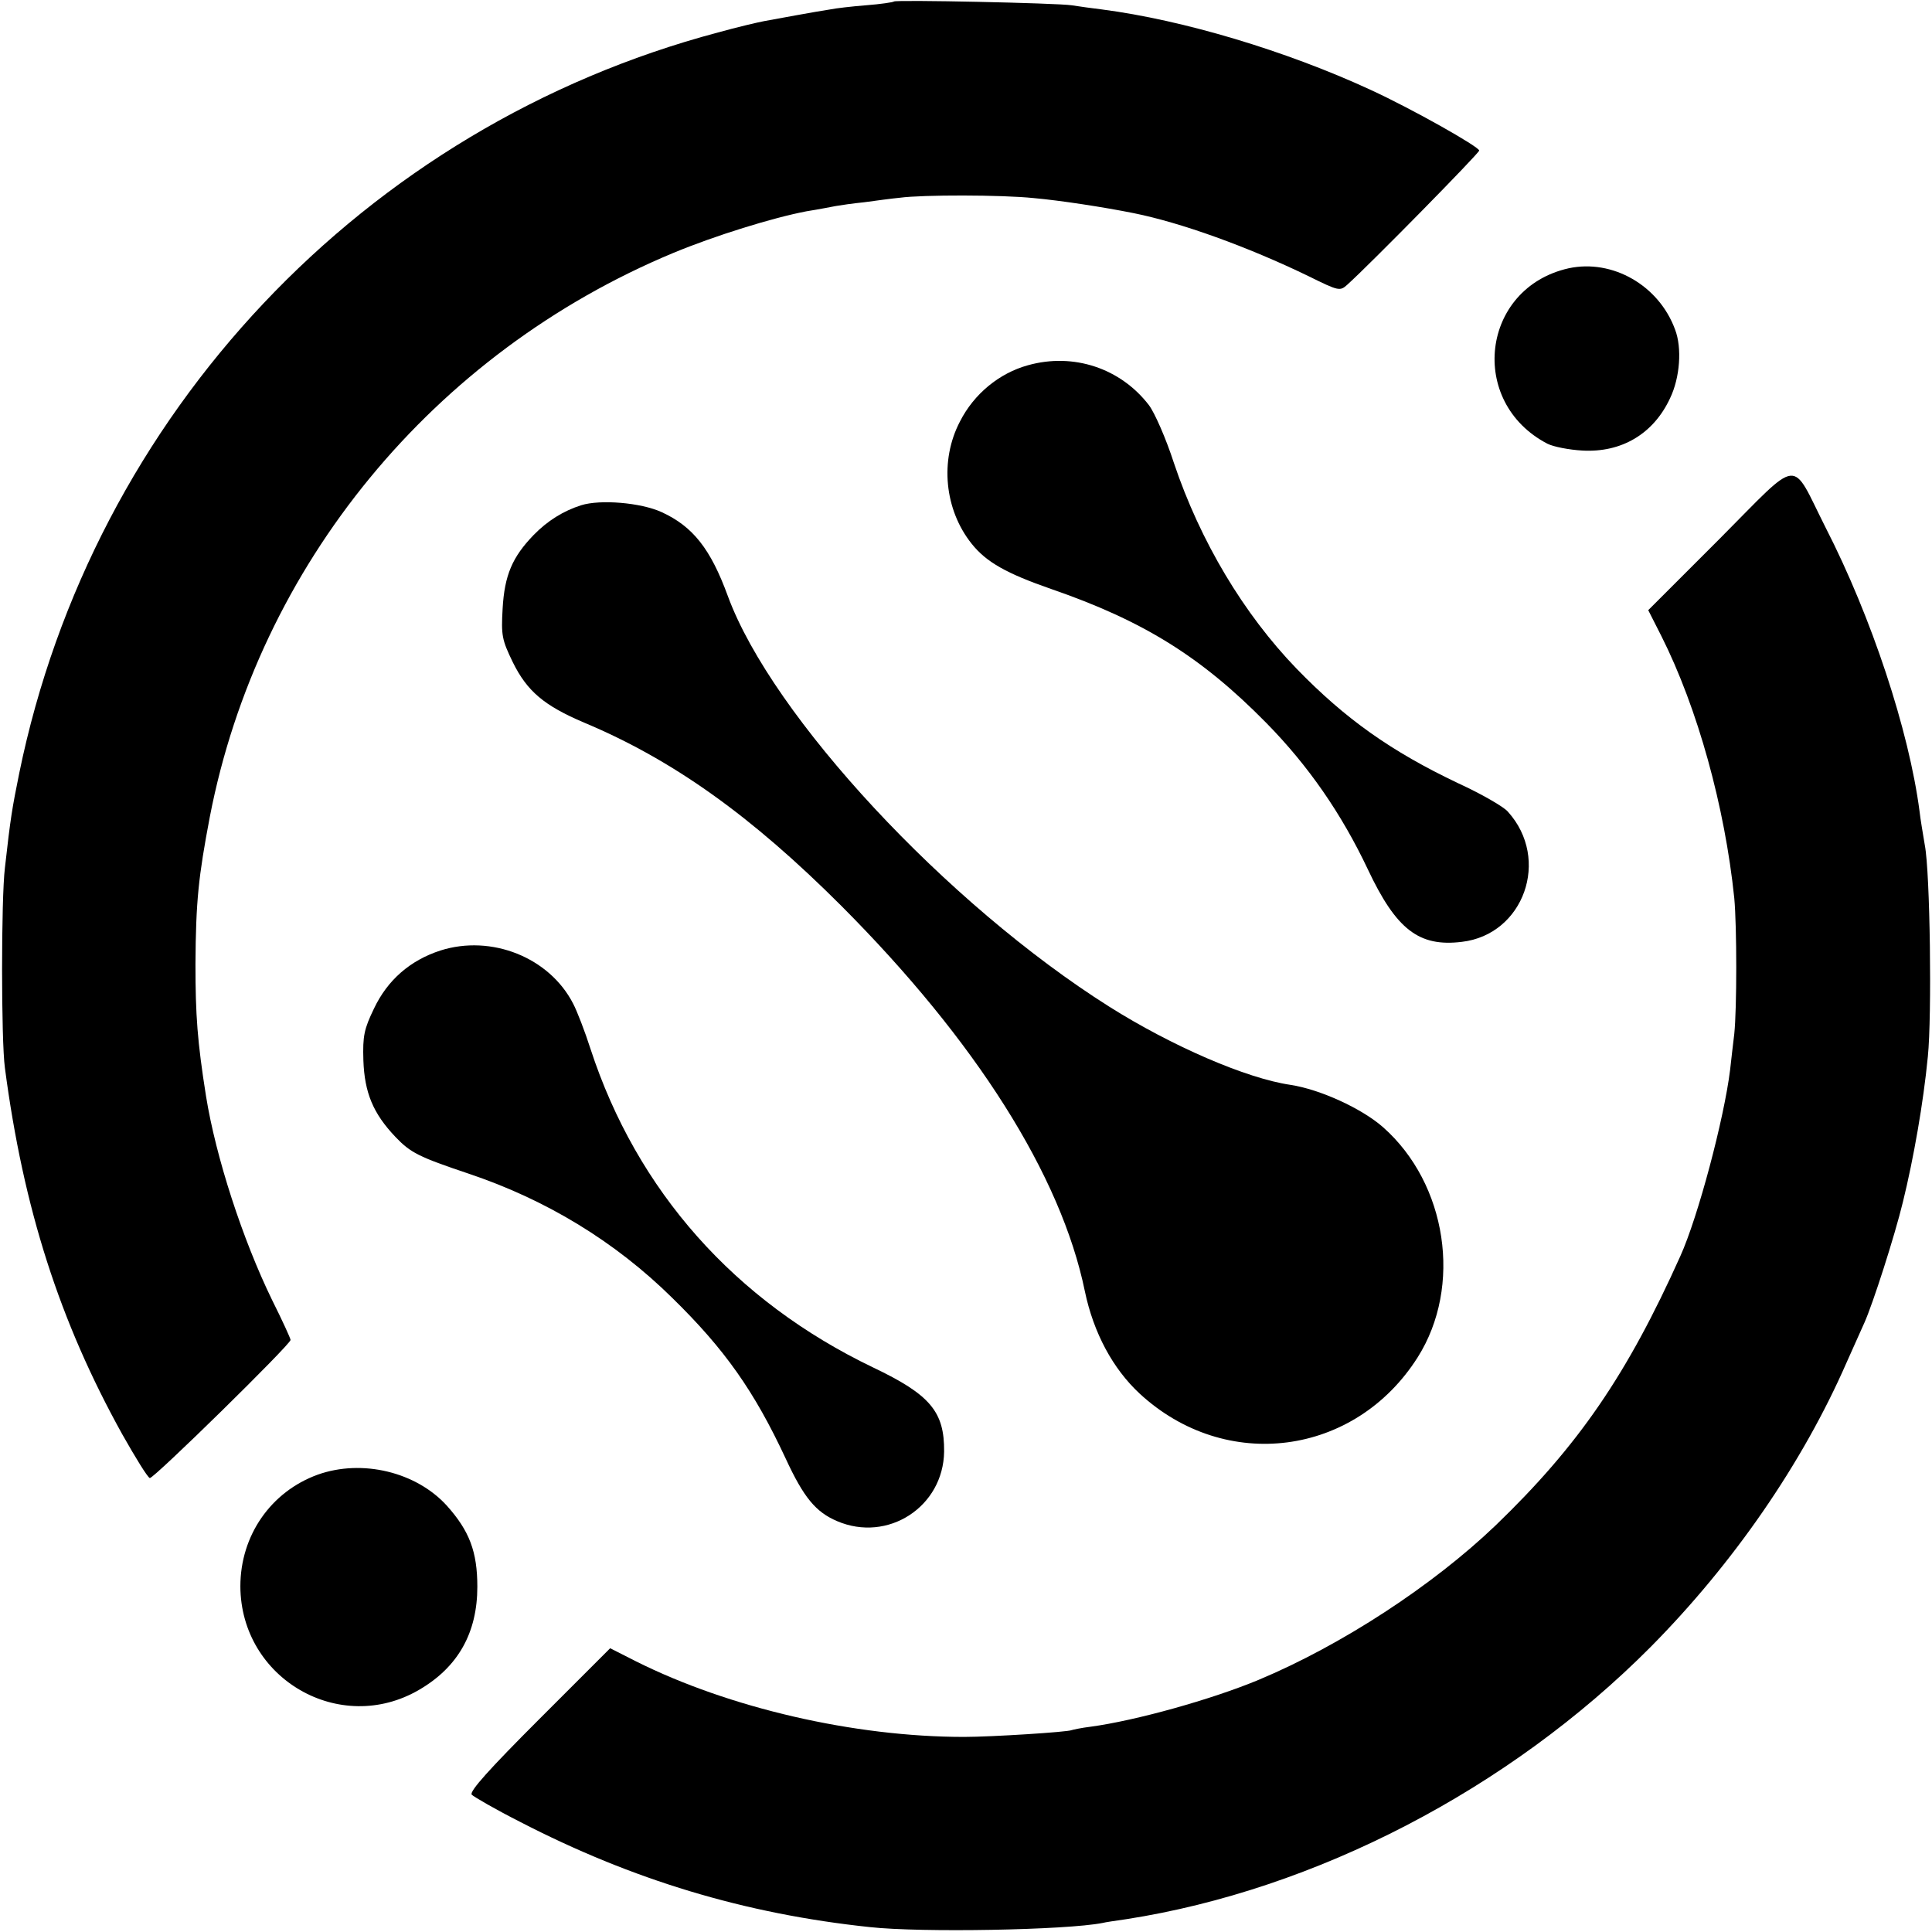
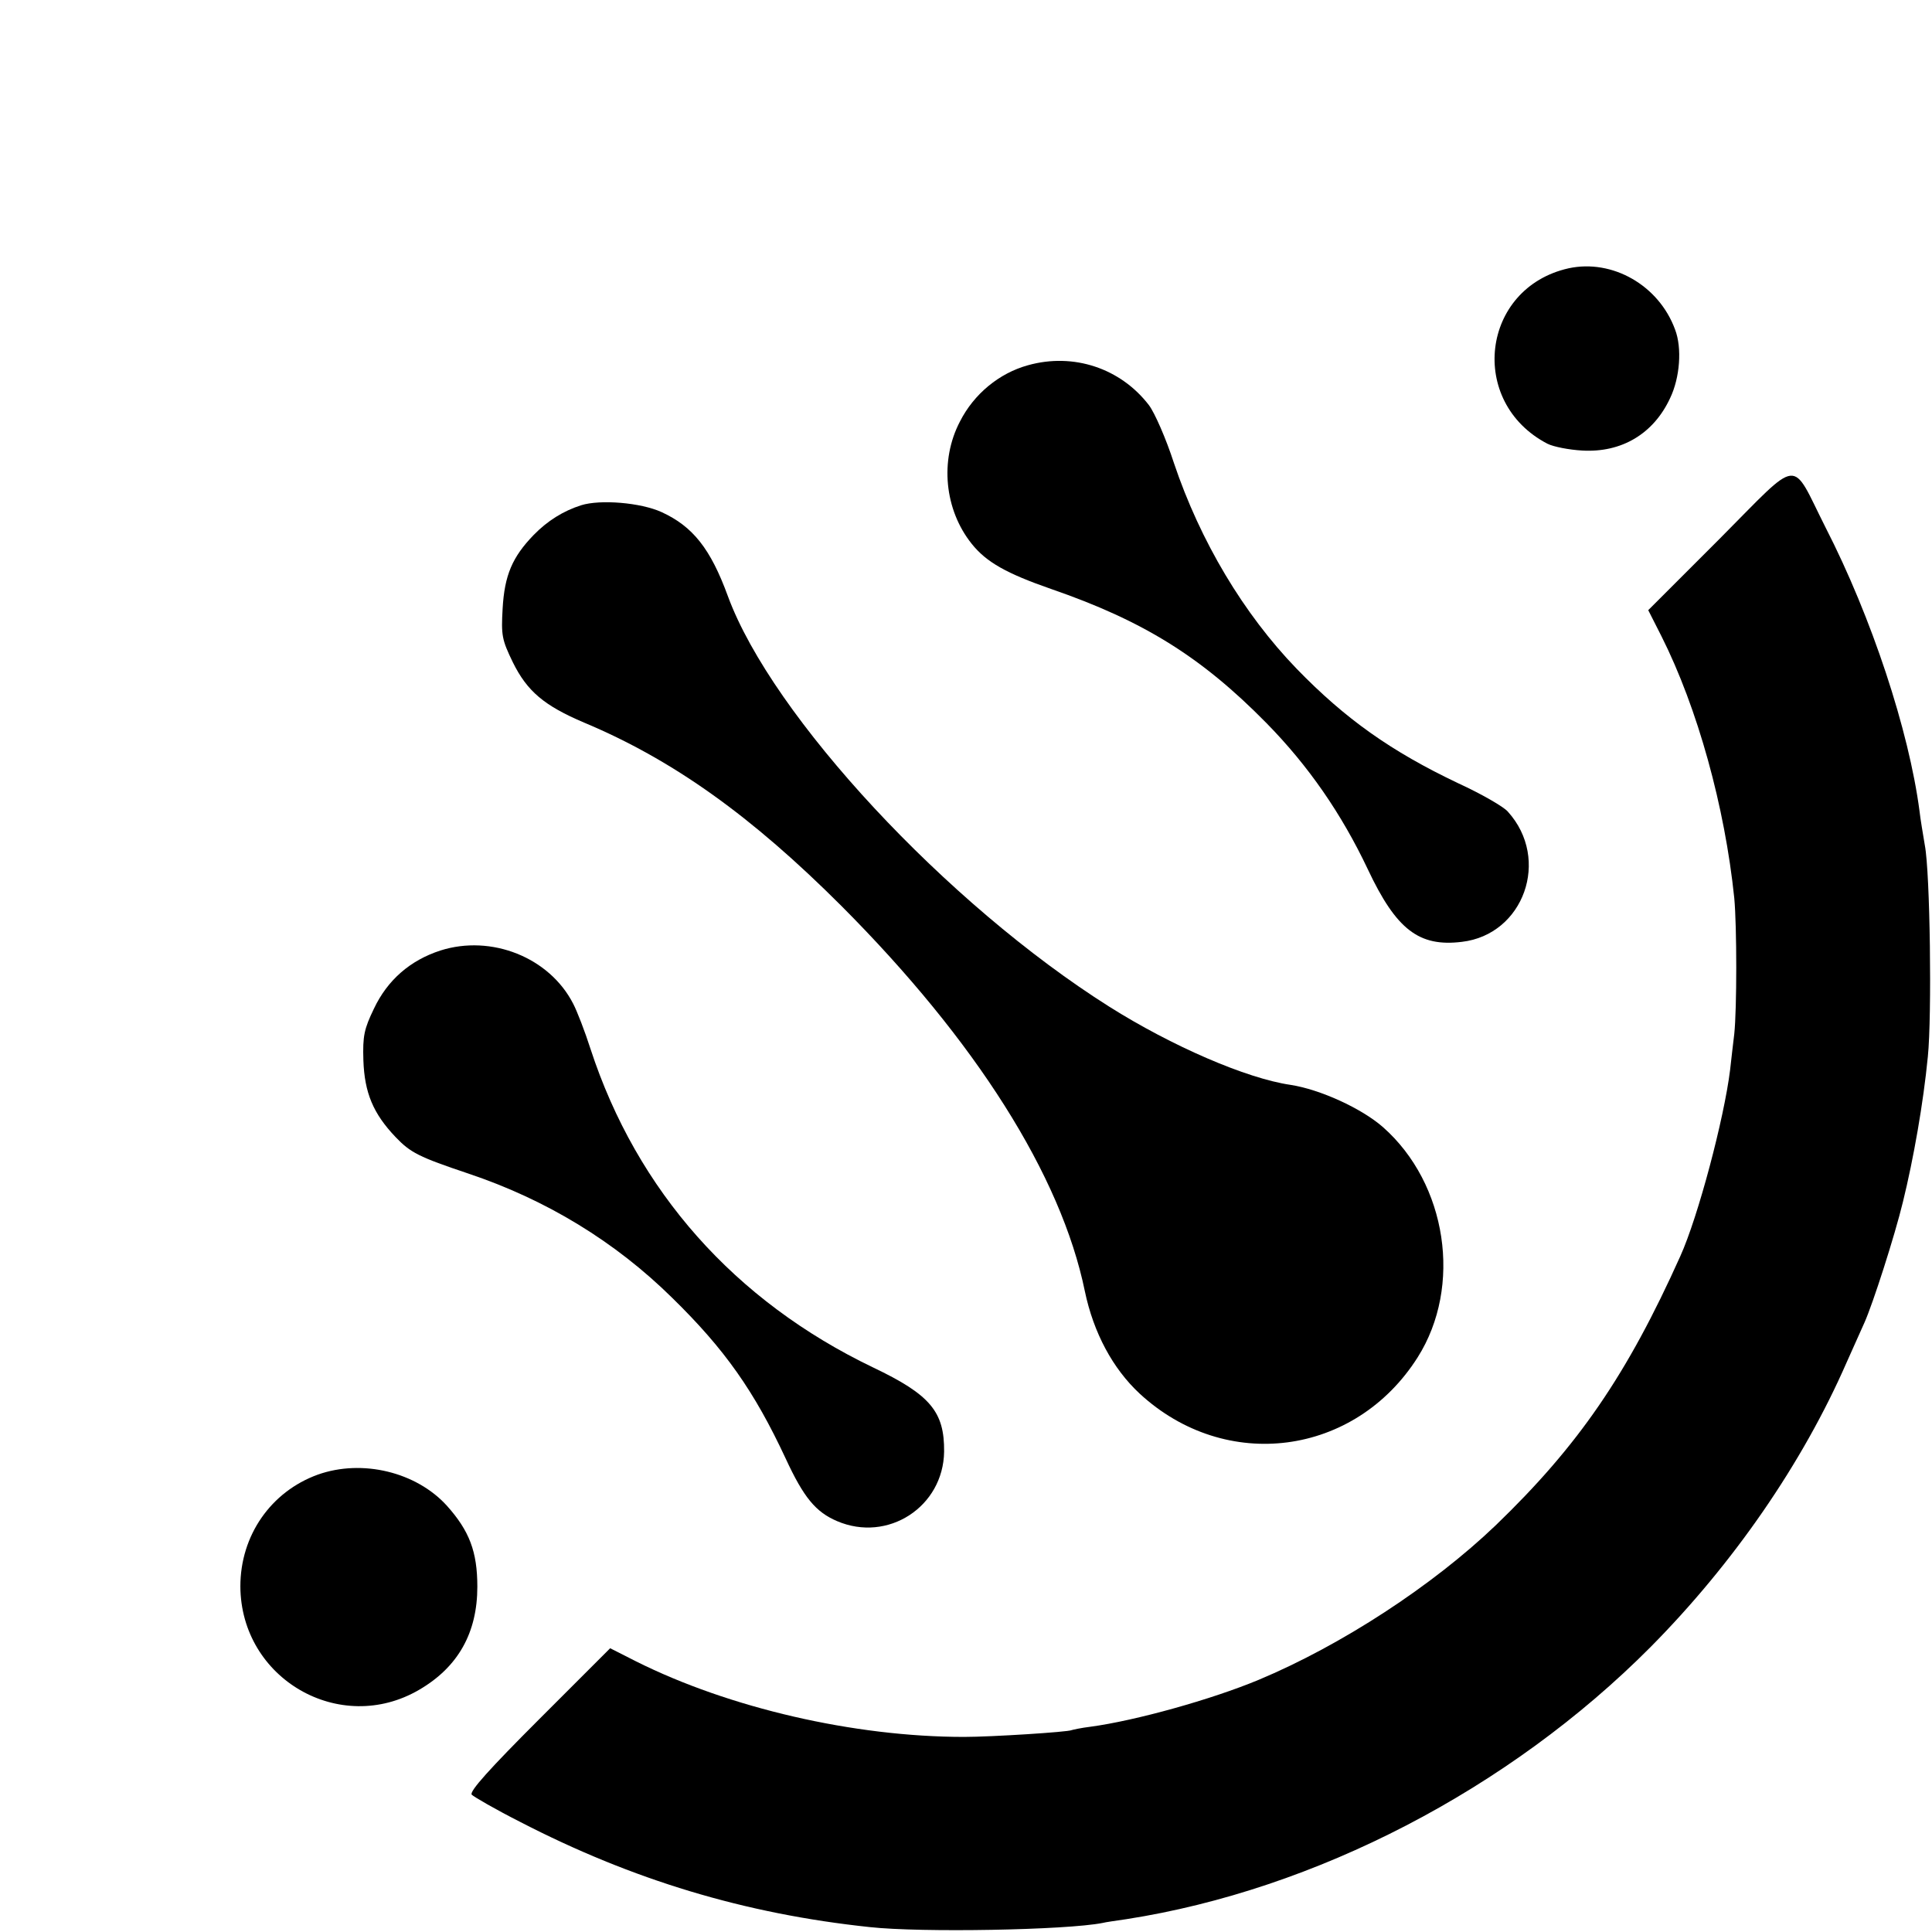
<svg xmlns="http://www.w3.org/2000/svg" version="1.0" width="512pt" height="512pt" viewBox="0 0 512 512" preserveAspectRatio="xMidYMid meet">
  <g transform="translate(0,512) scale(0.1,-0.1)" fill="#000000" stroke="none">
-     <path d="M2369 5116 c-2 -2 -35 -7 -74 -10 -38 -3 -81 -8 -95 -11 -40 -6 -142 -25 -175 -31 -16 -3 -72 -16 -122 -30 -938 -249 -1657 -1011 -1852 -1963 -19 -94 -23 -117 -38 -251 -10 -82 -10 -457 0 -530 49 -373 145 -672 311 -971 35 -62 67 -114 73 -116 9 -3 373 354 373 366 0 4 -22 52 -49 106 -78 160 -149 378 -175 540 -23 145 -28 215 -28 350 1 167 8 232 38 390 129 667 592 1230 1229 1495 111 46 263 93 352 110 32 5 67 12 78 14 11 2 45 7 75 10 30 4 73 10 95 12 59 8 269 8 355 -1 68 -6 186 -24 265 -40 124 -25 300 -88 463 -167 81 -40 83 -40 103 -22 59 53 349 348 349 355 0 10 -179 111 -288 161 -223 103 -496 185 -712 213 -25 3 -61 8 -80 11 -39 6 -466 15 -471 10z" />
    <path d="M4157 4409 c-232 -52 -268 -355 -56 -465 16 -8 57 -16 92 -18 104 -6 189 44 233 139 26 54 32 133 13 182 -43 117 -166 187 -282 162z" />
    <path d="M2724 4152 c-76 -21 -143 -76 -180 -149 -54 -103 -41 -234 31 -324 39 -49 93 -79 211 -120 243 -84 397 -179 570 -355 111 -113 199 -240 269 -388 75 -159 135 -206 249 -192 164 19 236 219 122 345 -11 13 -70 47 -131 75 -179 85 -300 171 -429 304 -140 145 -255 337 -325 545 -21 65 -51 133 -66 153 -75 98 -200 140 -321 106z" />
    <path d="M4557 3692 l-189 -189 35 -69 c96 -191 168 -452 193 -694 7 -75 7 -294 0 -360 -3 -25 -8 -67 -11 -95 -16 -130 -85 -390 -132 -494 -141 -314 -270 -502 -489 -713 -167 -160 -409 -318 -629 -410 -125 -52 -326 -108 -445 -124 -25 -3 -47 -8 -50 -9 -9 -5 -212 -18 -285 -18 -292 0 -623 77 -869 200 l-69 35 -188 -188 c-132 -132 -185 -191 -179 -200 6 -6 63 -39 128 -72 298 -154 596 -244 927 -279 136 -15 521 -8 617 11 7 2 36 6 63 10 501 78 1014 344 1389 721 219 221 403 487 520 755 21 47 42 94 47 105 22 49 80 229 102 320 28 114 54 261 66 385 11 108 6 488 -8 560 -5 30 -12 71 -14 90 -28 214 -127 514 -249 752 -94 186 -62 190 -281 -30z" />
    <path d="M1540 3781 c-47 -15 -89 -41 -126 -79 -56 -58 -77 -106 -82 -195 -4 -71 -2 -82 27 -142 38 -77 83 -115 189 -160 236 -99 444 -248 682 -486 356 -357 582 -714 645 -1021 23 -110 74 -205 145 -271 228 -211 571 -166 737 96 119 188 78 460 -92 610 -57 50 -167 100 -245 112 -117 17 -315 103 -480 207 -431 272 -894 770 -1011 1088 -46 126 -93 185 -176 223 -55 25 -162 34 -213 18z" />
    <path d="M1167 2601 c-80 -26 -140 -78 -176 -154 -26 -54 -30 -72 -28 -137 3 -86 26 -141 85 -203 40 -42 62 -53 193 -97 206 -69 389 -180 541 -330 139 -136 217 -247 300 -425 48 -104 80 -142 136 -166 135 -58 282 38 284 184 1 106 -37 151 -188 223 -367 176 -626 468 -749 844 -15 47 -36 101 -46 120 -63 123 -217 184 -352 141z" />
    <path d="M842 1212 c-124 -45 -205 -161 -205 -296 1 -245 264 -397 474 -274 103 60 154 151 154 273 0 93 -21 148 -81 215 -81 89 -224 124 -342 82z" />
  </g>
</svg>